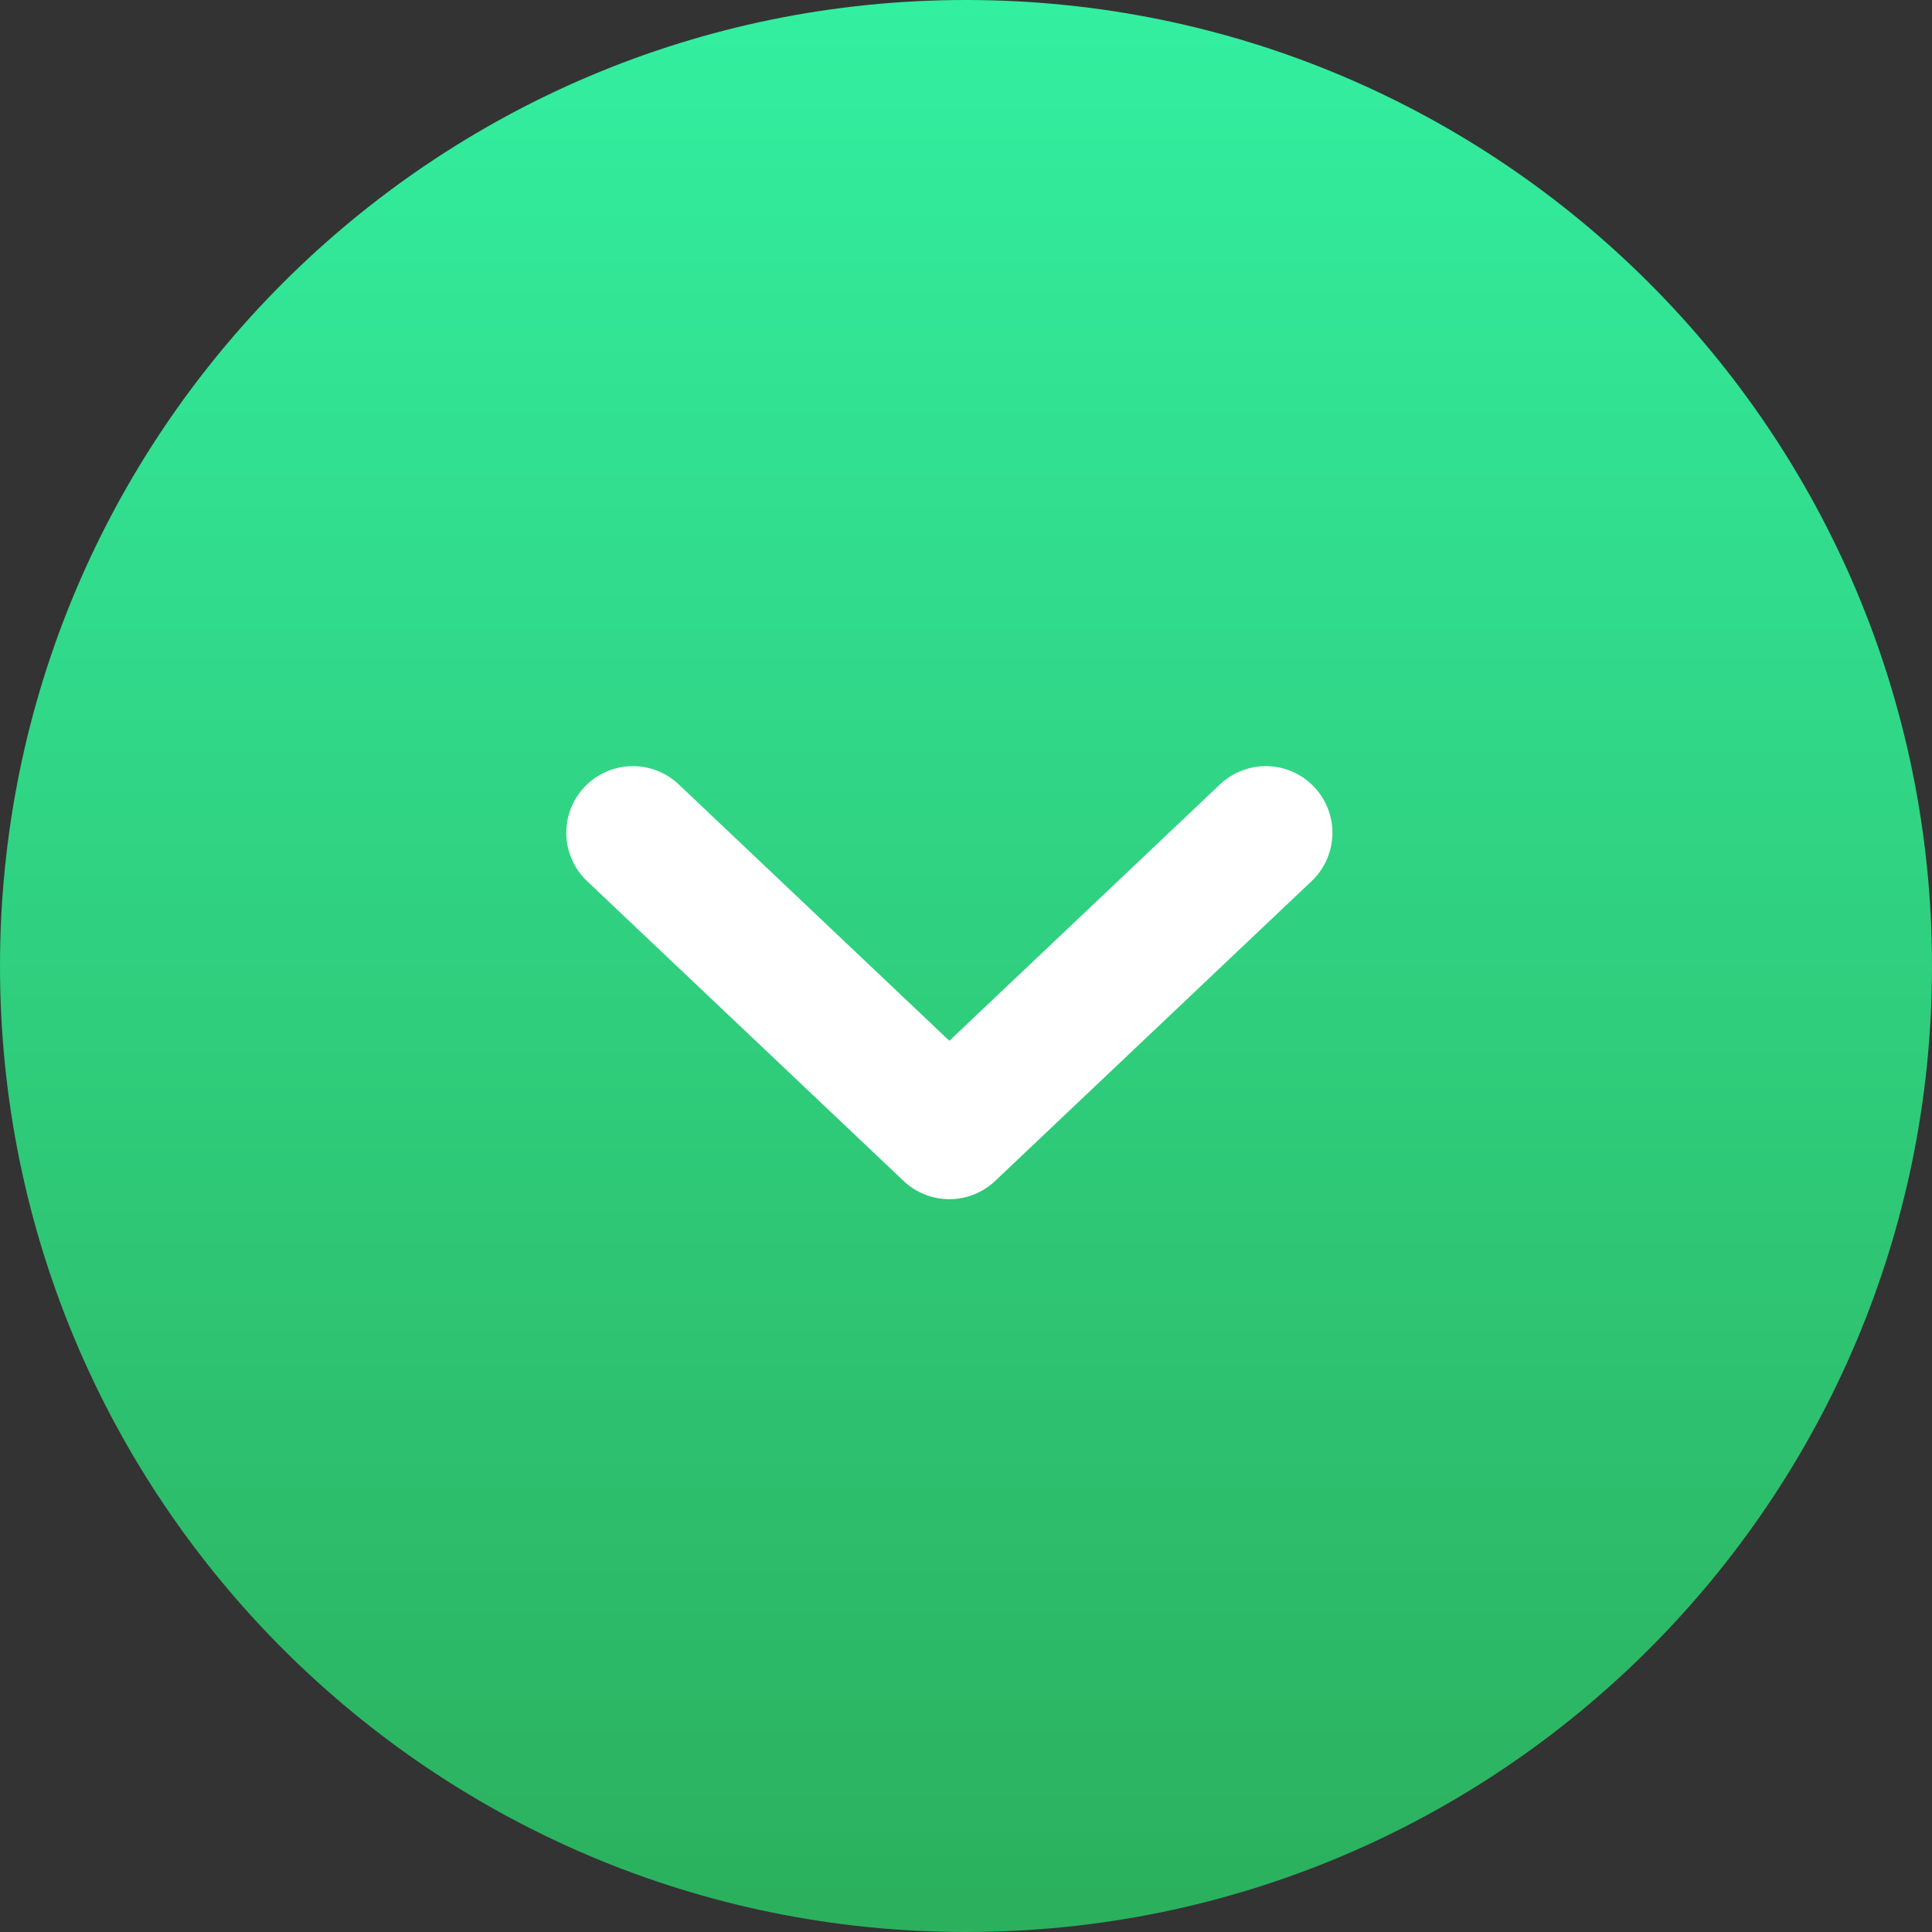
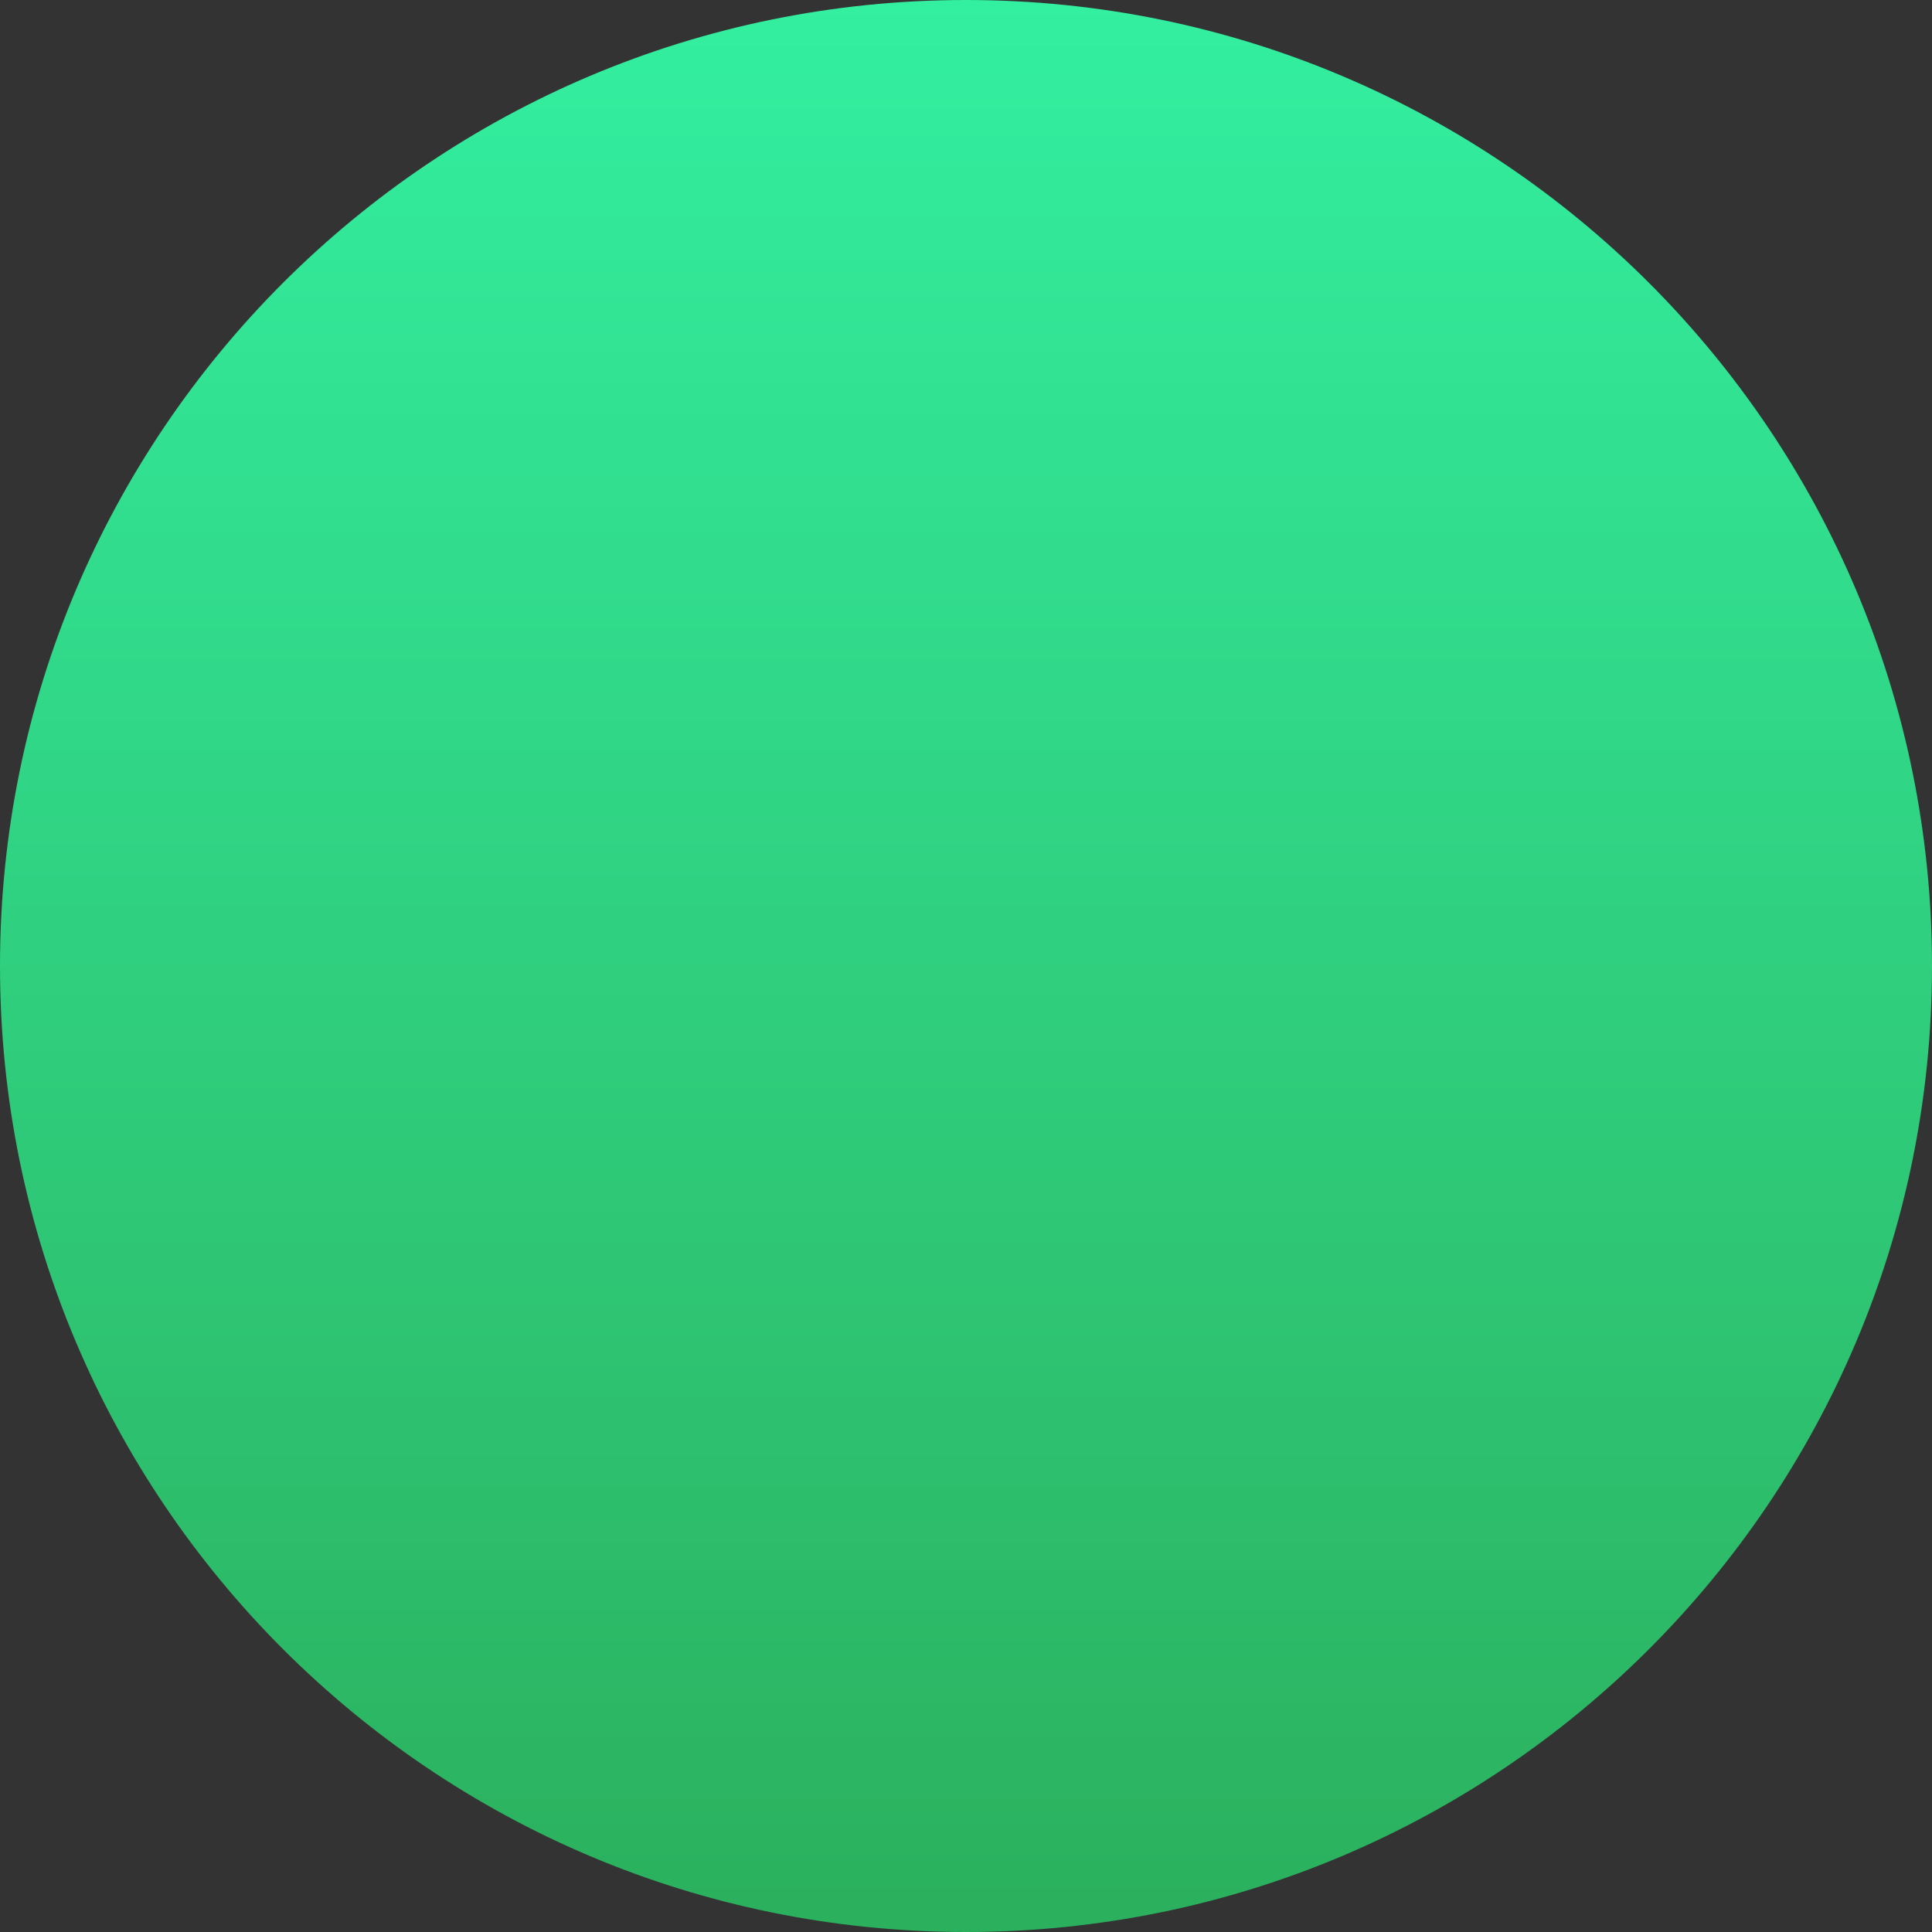
<svg xmlns="http://www.w3.org/2000/svg" width="58" height="58" viewBox="0 0 58 58" fill="none">
  <rect x="0" y="0" width="58" height="58" fill="#333333" stroke="none" />
  <path d="M58 29.001C58 12.983 45.016 0 29 0C12.984 0 0 12.983 0 29.001C0 45.016 12.984 58 29 58C45.016 58 58 45.016 58 29.001Z" fill="url(#paint0_linear_136_758)" />
-   <path d="M19 25L28.5 34L38 25" stroke="white" stroke-width="4" stroke-linecap="round" stroke-linejoin="round" />
  <defs>
    <linearGradient id="paint0_linear_136_758" x1="29" y1="0" x2="29" y2="58" gradientUnits="userSpaceOnUse">
      <stop stop-color="#33EFA0" />
      <stop offset="1" stop-color="#2BB05D" />
    </linearGradient>
  </defs>
</svg>